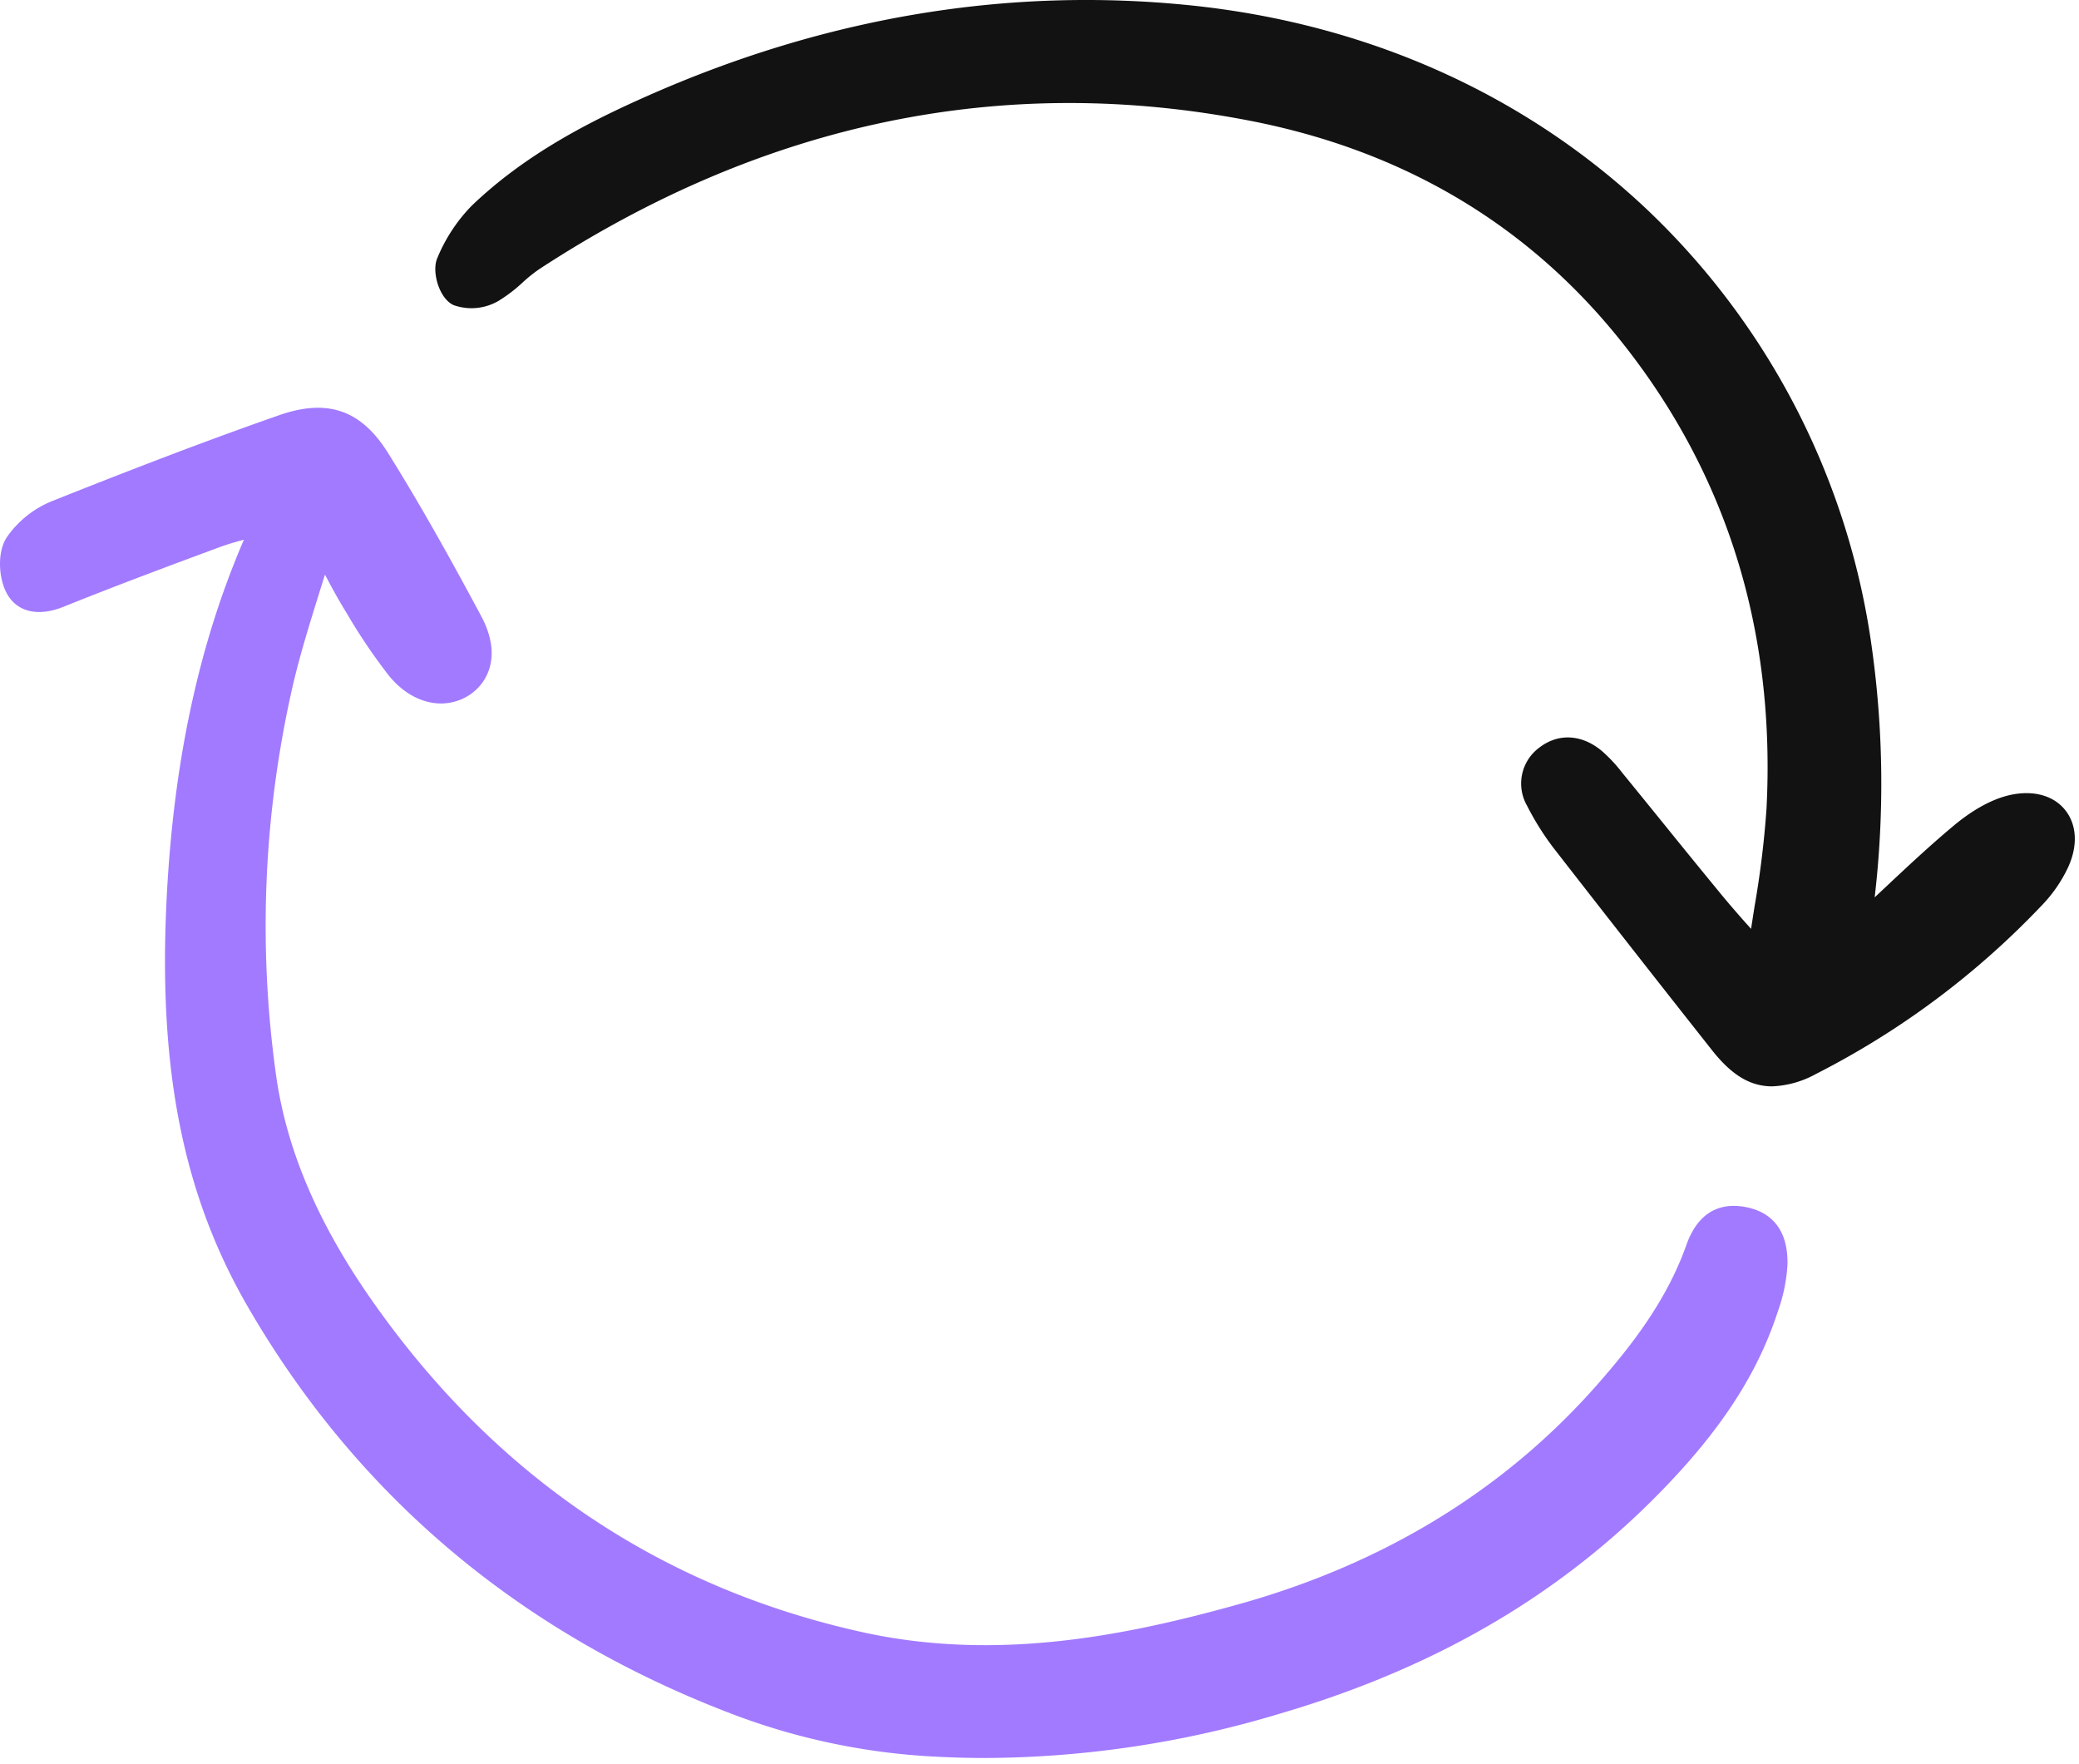
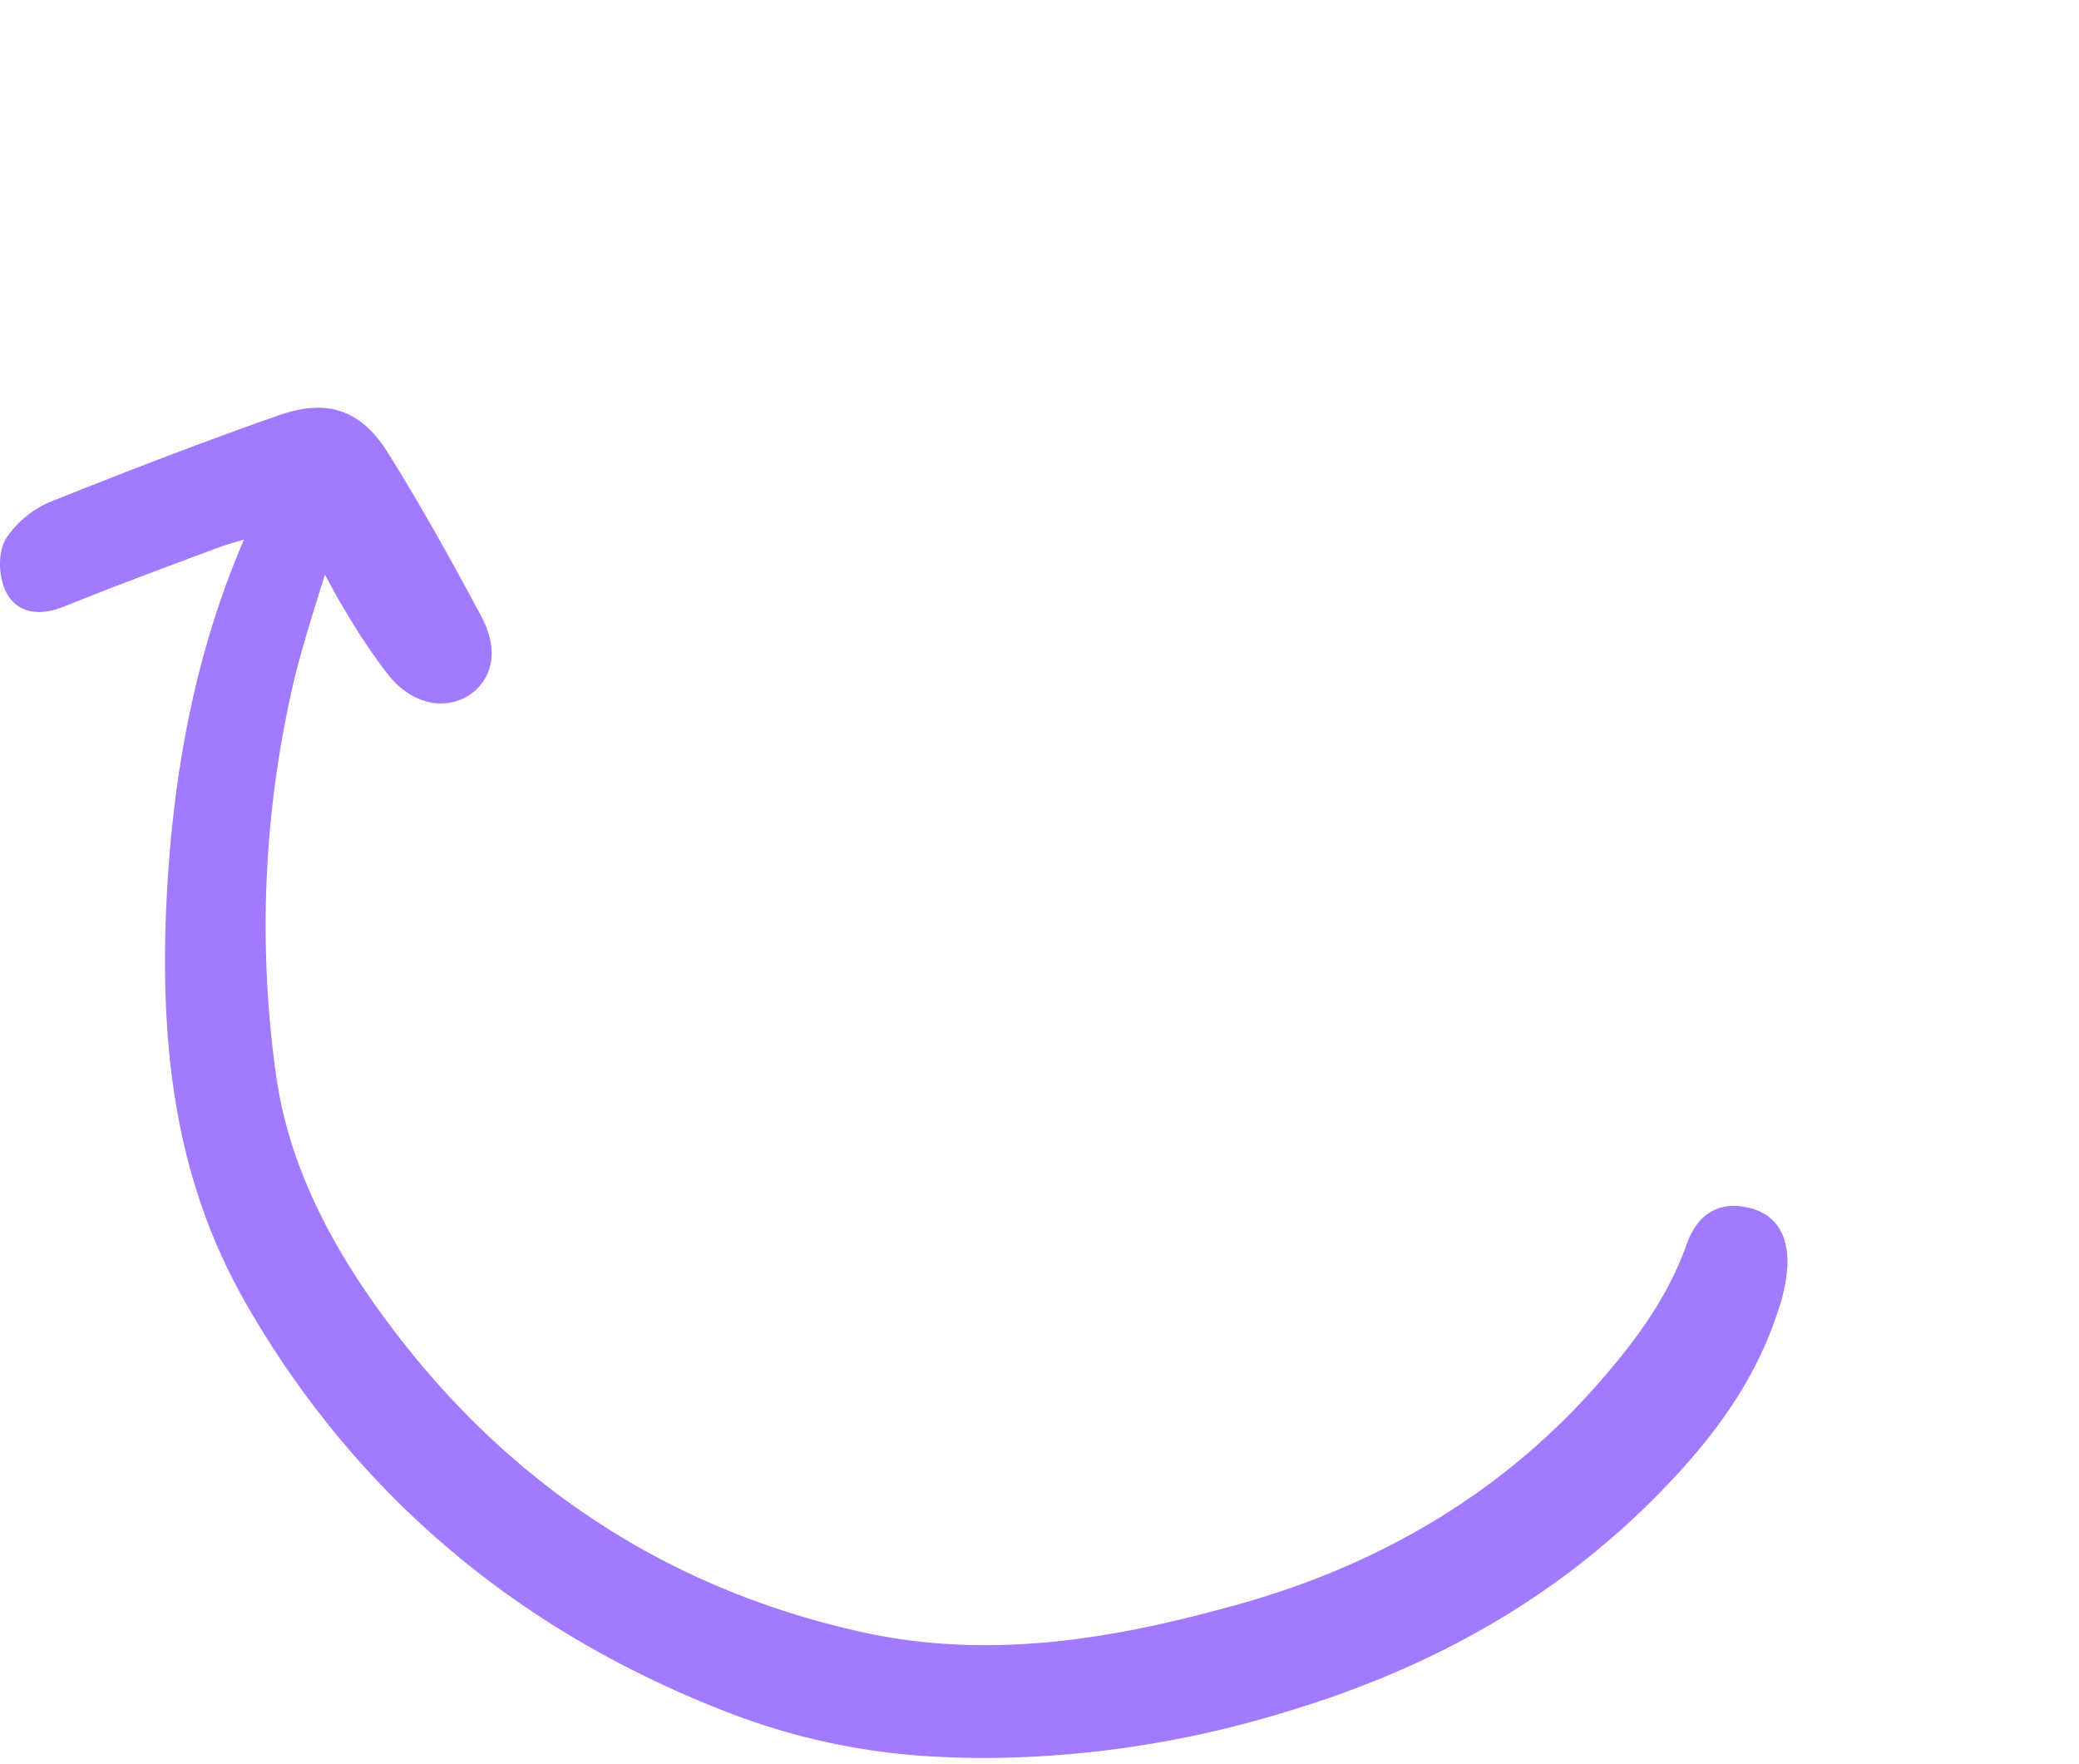
<svg xmlns="http://www.w3.org/2000/svg" width="178" height="151" fill="none">
  <path fill="#A27AFF" d="M149.7 103.387c-1.765-.412-4.121-.186-5.317 3.198-1.702 4.809-4.777 8.701-7.56 11.874-7.925 9.037-18.266 15.385-30.728 18.868-9.415 2.63-20.612 4.975-32.266 2.401-17.38-3.841-31.524-13.421-42.04-28.479-4.673-6.69-7.355-13.082-8.2-19.548a92.162 92.162 0 0 1 1.484-33.025c.622-2.662 1.456-5.338 2.346-8.194l.402-1.291c.593 1.12 1.104 2.06 1.678 3.001l.147.238a48.54 48.54 0 0 0 3.669 5.433c1.88 2.307 4.578 3.004 6.717 1.734 1.689-1.003 3.013-3.399 1.17-6.846-2.086-3.898-4.877-9.008-7.978-13.971-2.302-3.685-5.18-4.683-9.333-3.232-7.003 2.447-13.719 5.076-19.365 7.323a8.685 8.685 0 0 0-3.96 3.146c-.83 1.302-.665 3.45-.035 4.687.848 1.674 2.682 2.138 4.906 1.243 4.363-1.757 8.795-3.412 13.329-5.092.673-.25 1.394-.456 2.118-.651-3.94 9.135-6.118 19.438-6.65 31.442-.631 14.24 1.526 24.801 6.992 34.239 9.452 16.316 23.499 28.078 41.753 34.962a56.839 56.839 0 0 0 16.968 3.531c1.476.082 2.977.123 4.462.123a88.47 88.47 0 0 0 25.283-3.829c13.912-4.1 24.996-10.781 33.885-20.432 4.332-4.702 7.081-9.151 8.649-14a14.2 14.2 0 0 0 .813-3.941c.086-3.406-1.767-4.552-3.339-4.912Z" />
-   <path fill="#121212" d="M176.869 69.415c-.92-1.211-2.516-1.732-4.379-1.43-2.031.326-3.947 1.64-5.197 2.683-2.106 1.757-4.119 3.65-6.249 5.65l-.072.067-.466.436a83.94 83.94 0 0 0-.203-21.087 63.68 63.68 0 0 0-19.169-37.685c-10.474-9.944-24.029-16.025-39.2-17.59C86.322-1.146 70.672 1.46 55.421 8.217c-4.808 2.131-10.357 4.913-15.029 9.39a14.047 14.047 0 0 0-2.951 4.492c-.5 1.136.148 3.45 1.392 4.021a4.583 4.583 0 0 0 3.859-.367c.74-.456 1.433-.986 2.067-1.581.439-.406.905-.78 1.396-1.121C65.384 10.473 85.9 6.205 107.128 10.358c13.002 2.547 23.613 8.836 31.536 18.692 9.139 11.367 13.371 24.885 12.581 40.18a81.246 81.246 0 0 1-1.024 8.374c-.1.638-.199 1.275-.297 1.914a89.133 89.133 0 0 1-2.389-2.747 828.426 828.426 0 0 1-4.988-6.118l-.101-.124c-1.181-1.457-2.362-2.915-3.569-4.391a12.88 12.88 0 0 0-1.751-1.868c-1.715-1.415-3.707-1.516-5.327-.272a3.819 3.819 0 0 0-1.052 4.986 23.556 23.556 0 0 0 2.241 3.58 2810.27 2810.27 0 0 0 13.591 17.343c1.689 2.14 3.278 3.095 5.154 3.095a8.445 8.445 0 0 0 3.725-1.049 71.084 71.084 0 0 0 19.264-14.346 12.186 12.186 0 0 0 2.348-3.364c.828-1.812.754-3.575-.201-4.828Z" />
</svg>